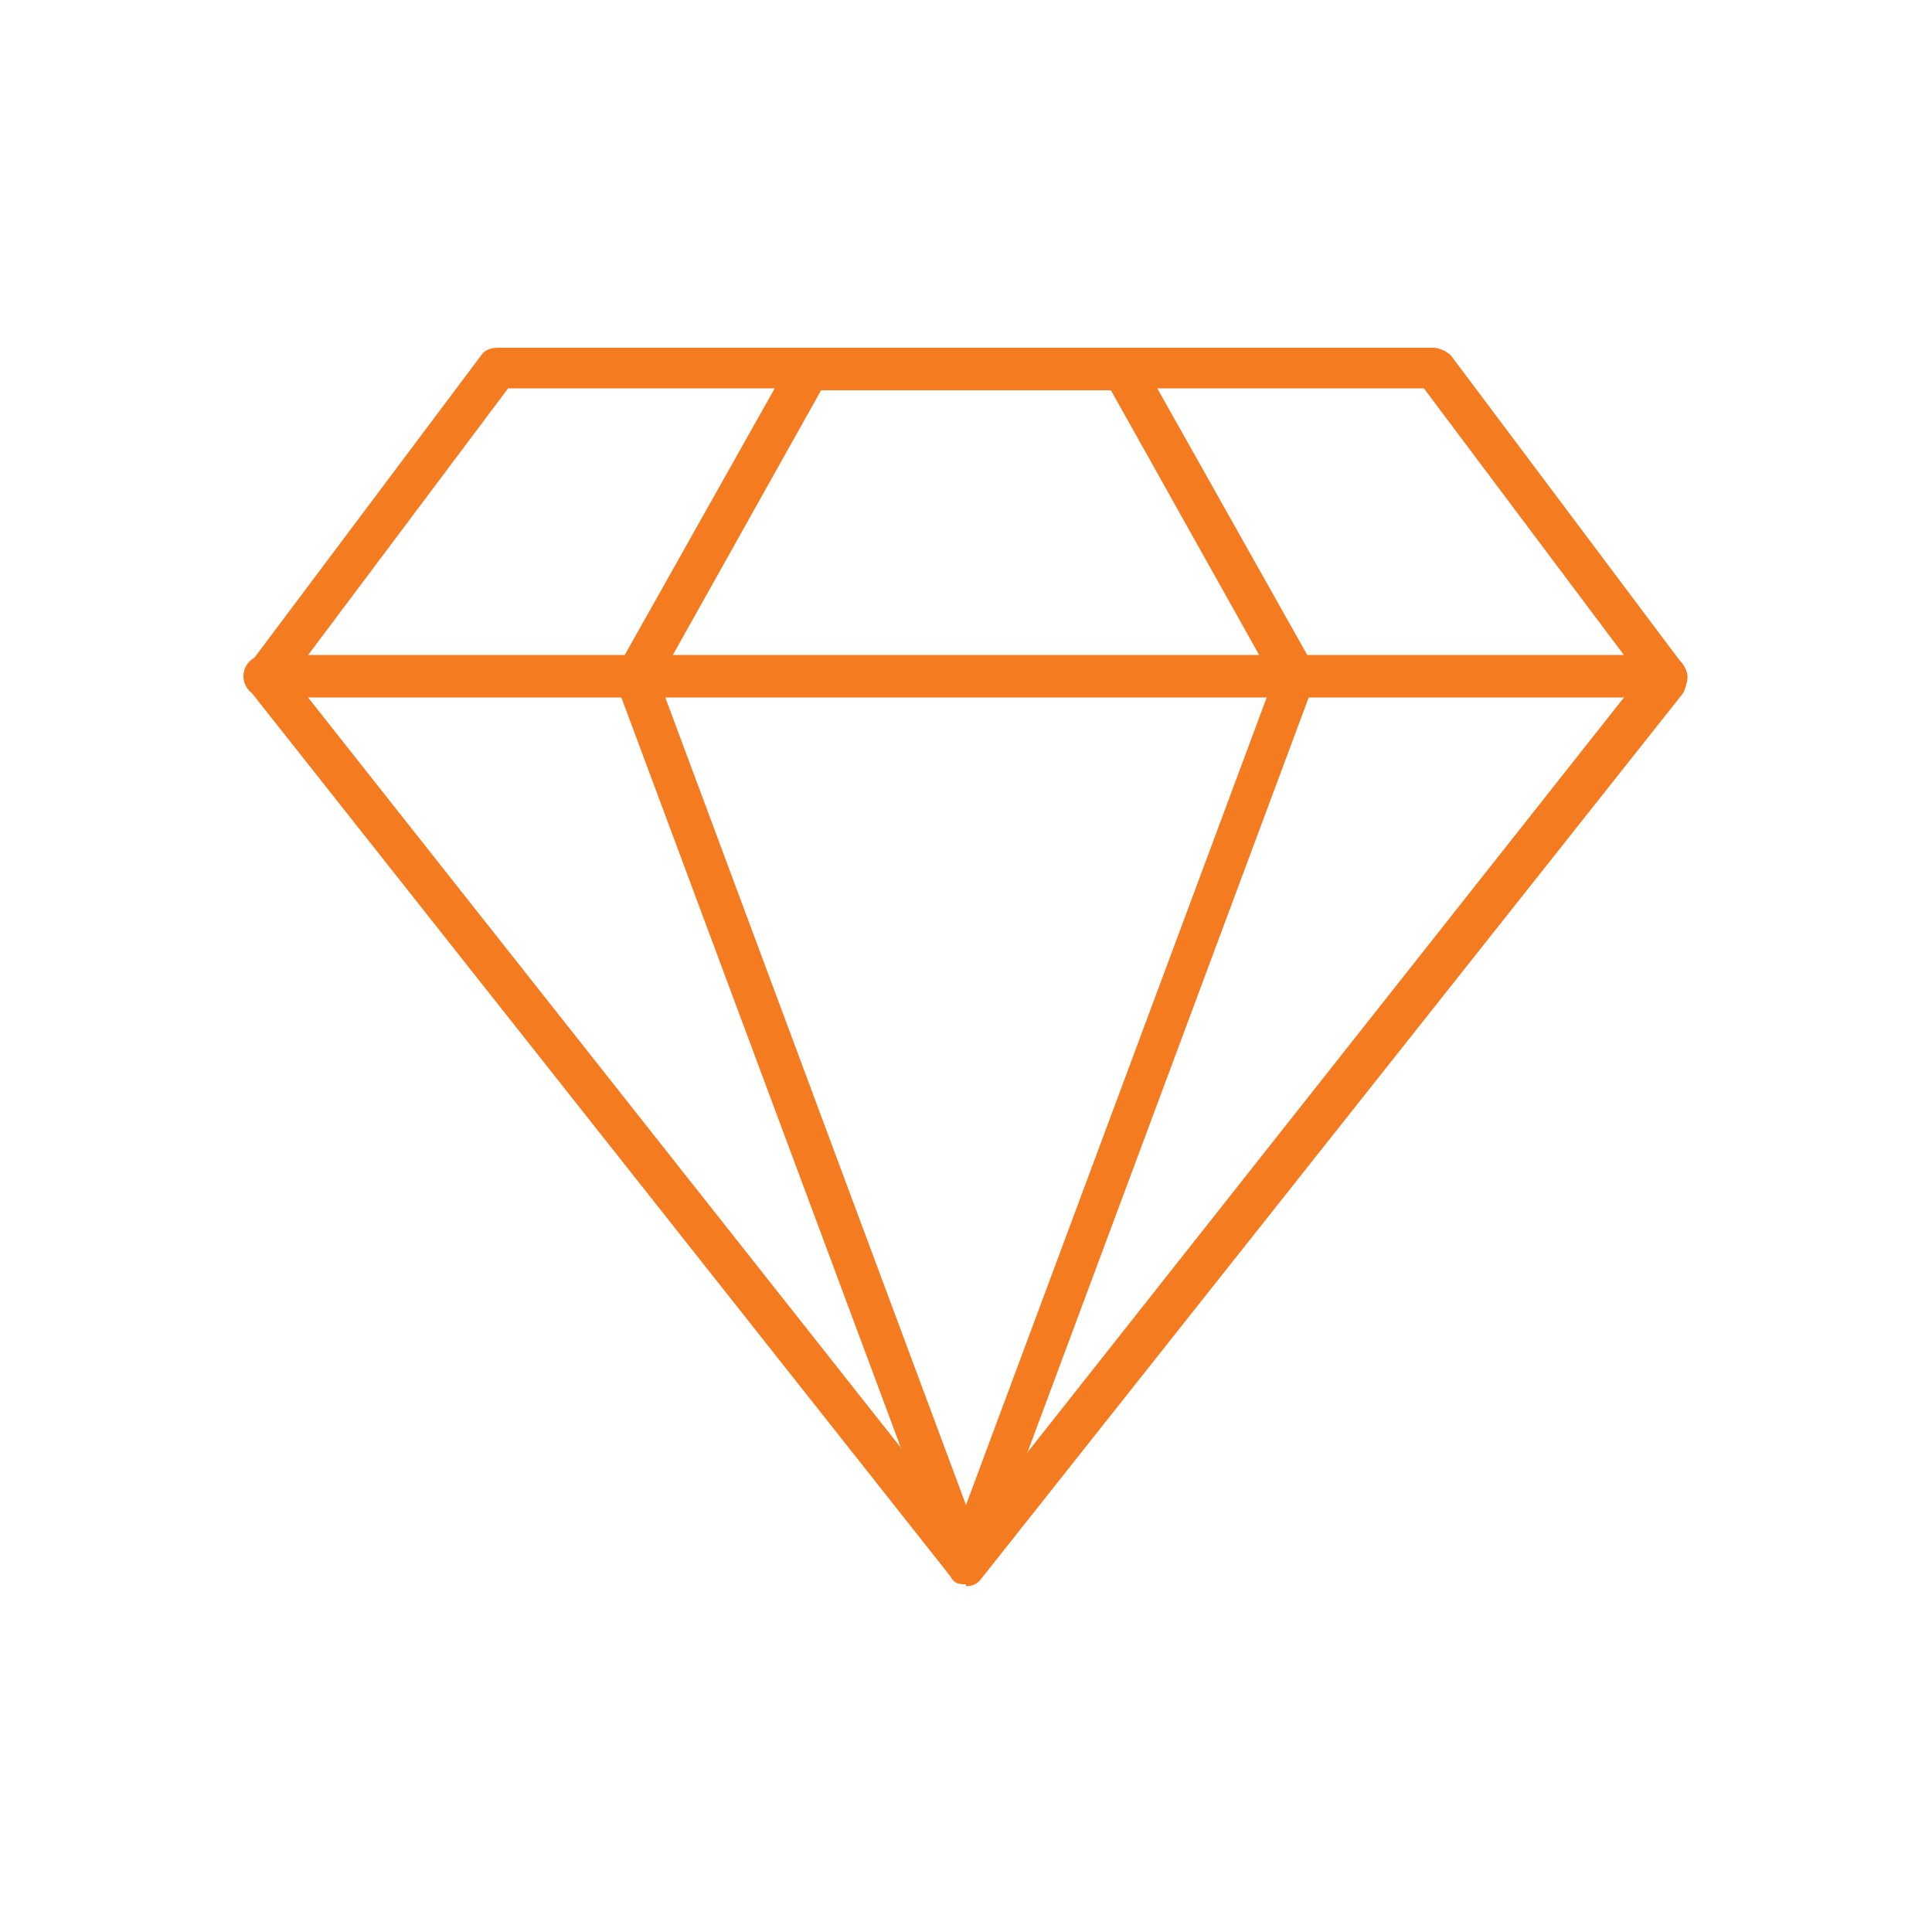
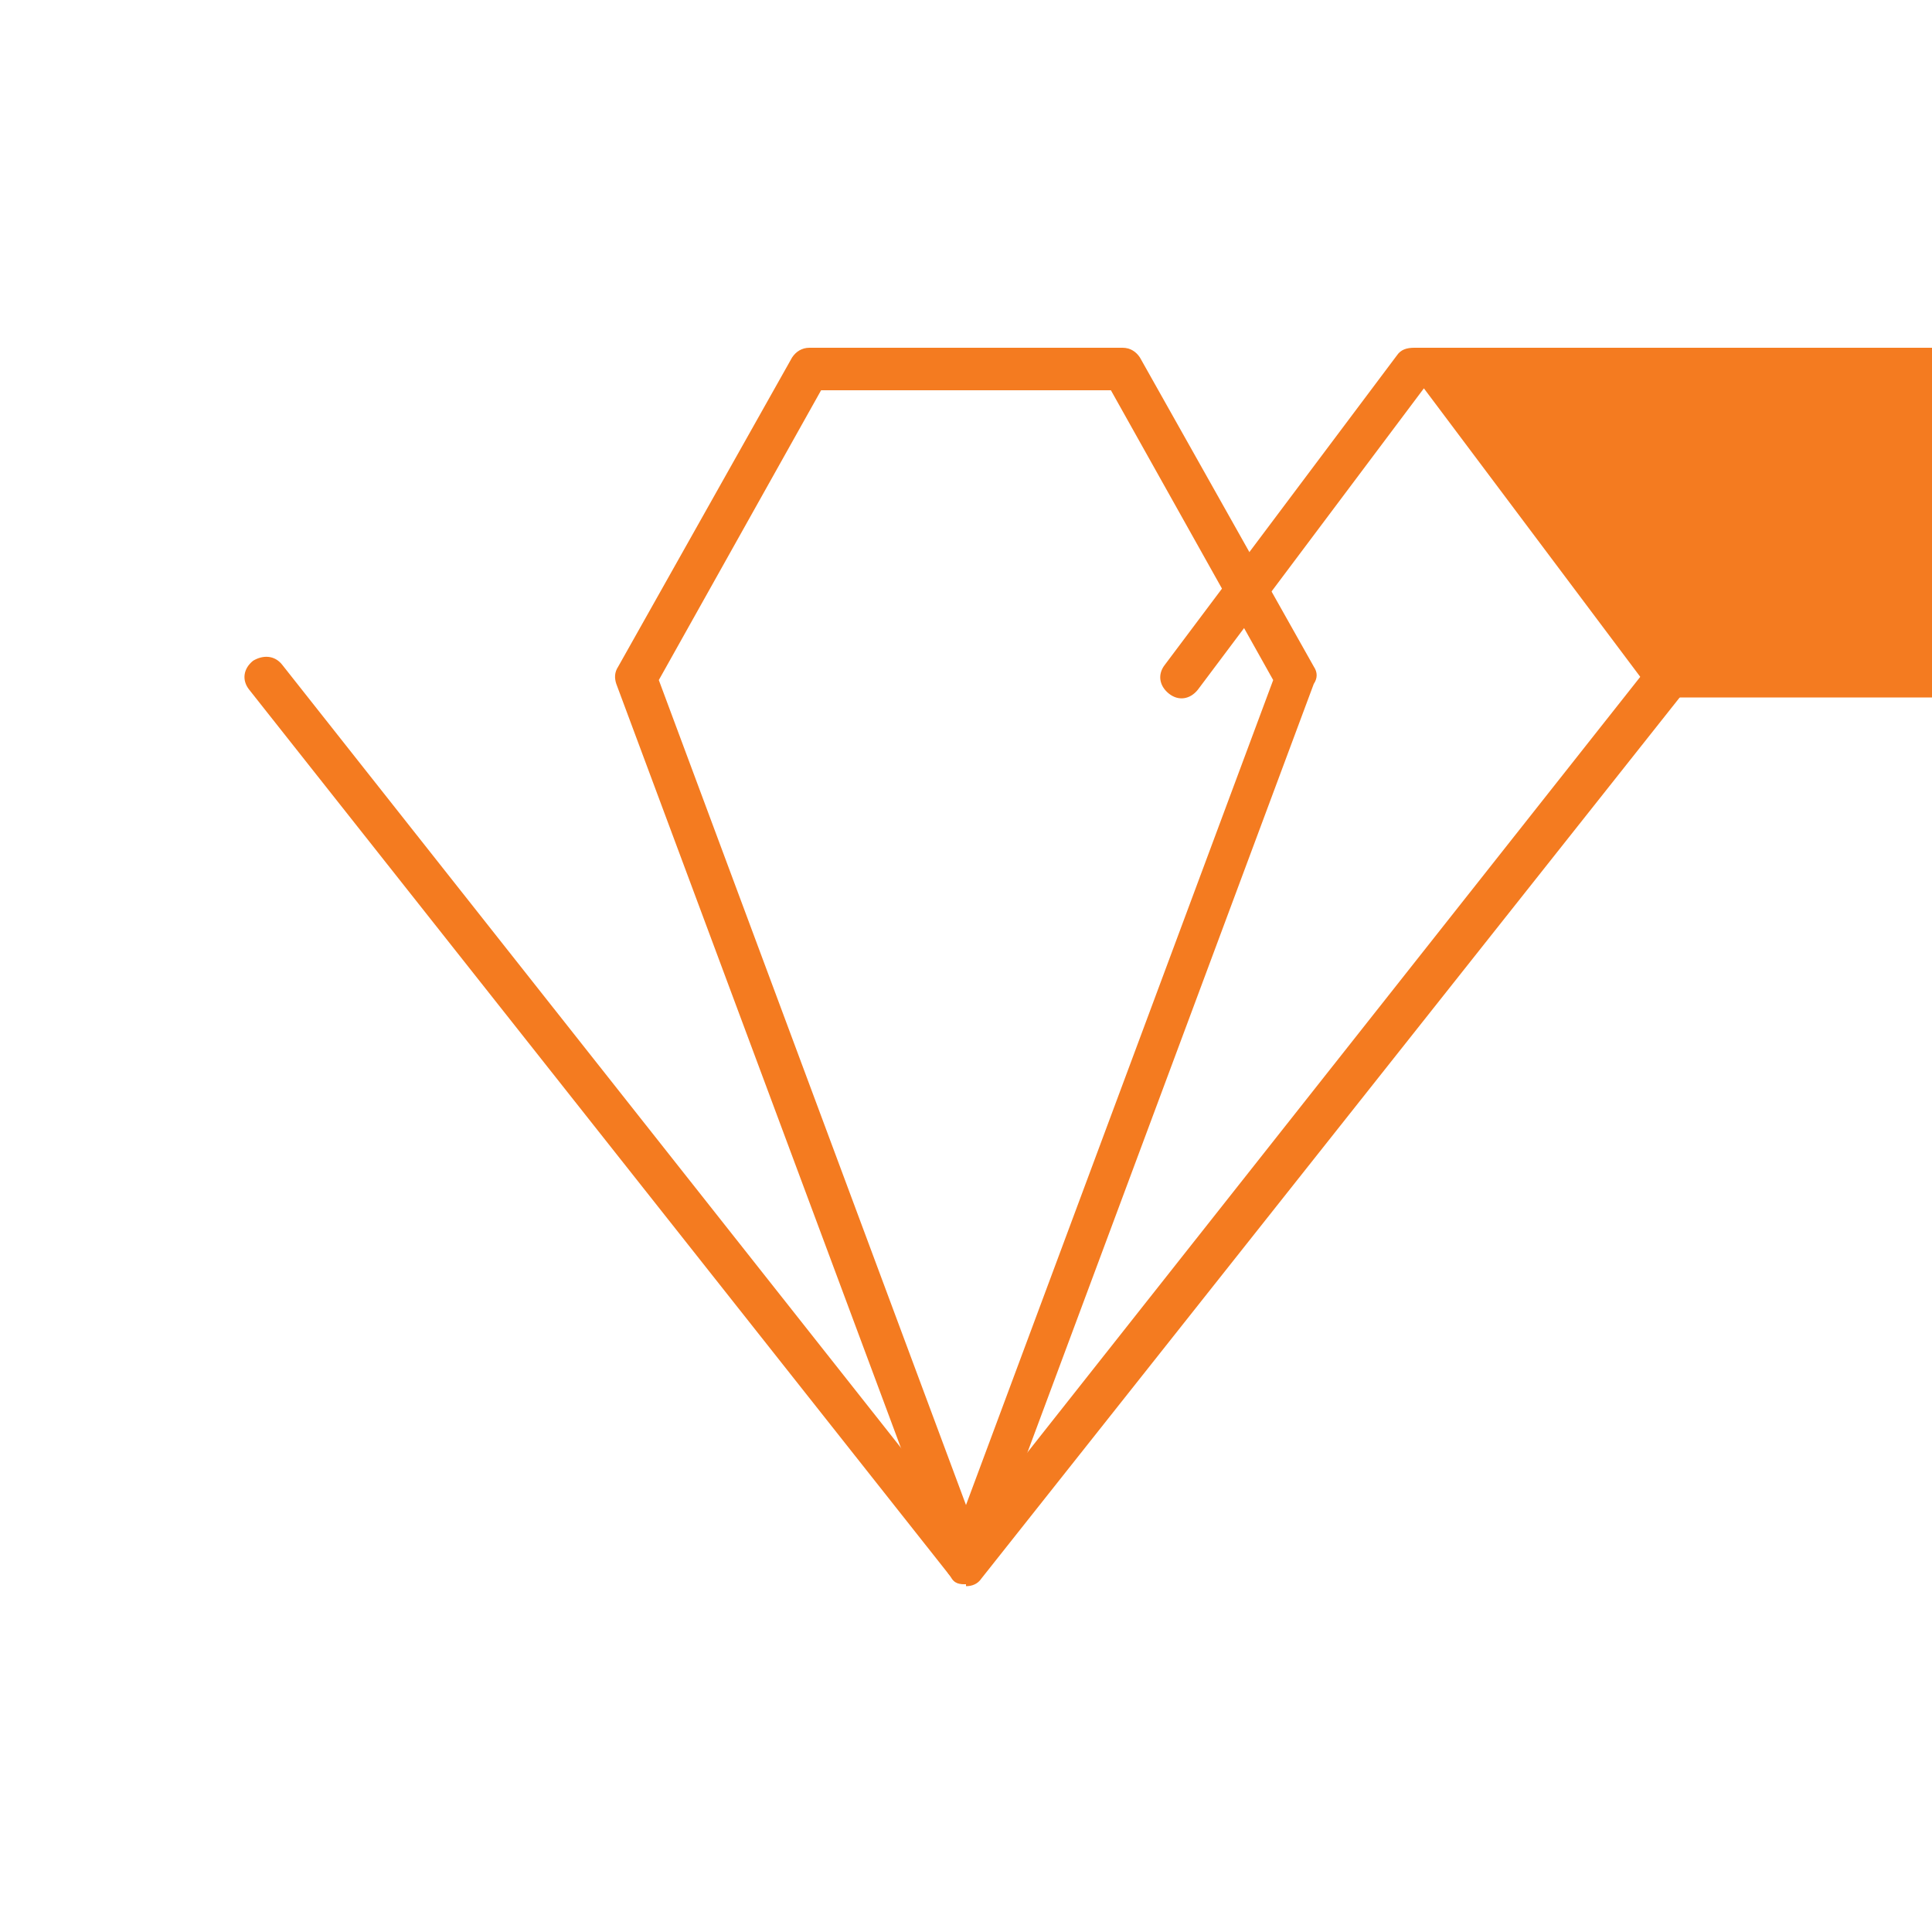
<svg xmlns="http://www.w3.org/2000/svg" id="Layer_1" version="1.1" viewBox="0 0 100 100">
  <defs>
    <style>
      .st0 {
        fill: #f47b20;
      }

      .st1 {
        fill: #fb4b00;
      }

      .st2 {
        display: none;
      }
    </style>
  </defs>
  <g id="Layer_11" data-name="Layer_1" class="st2">
    <g>
      <g>
-         <path class="st1" d="M40.7,44.1h-20.2c-1.6,0-2.9-1.3-2.9-2.9v-20.3c0-1.6,1.3-2.9,2.9-2.9h20.2c1.6,0,2.9,1.3,2.9,2.9v20.2c0,1.7-1.2,3-2.9,3ZM20.5,20.3c-.4,0-.6.3-.6.6v20.2c0,.4.3.6.6.6h20.2c.4,0,.6-.3.6-.6v-20.2c0-.4-.3-.6-.6-.6h-20.2Z" />
        <path class="st1" d="M40.7,82h-20.2c-1.6,0-2.9-1.3-2.9-2.9v-20.3c0-1.6,1.3-2.9,2.9-2.9h20.2c1.6,0,2.9,1.3,2.9,2.9v20.2c0,1.7-1.2,3-2.9,3ZM20.5,58.2c-.4,0-.6.3-.6.6v20.2c0,.4.3.6.6.6h20.2c.4,0,.6-.3.6-.6v-20.2c0-.4-.3-.6-.6-.6h-20.2Z" />
        <rect class="st1" x="49.5" y="23.1" width="32.9" height="2.3" />
        <rect class="st1" x="49.5" y="36.7" width="21.3" height="2.3" />
        <rect class="st1" x="49.5" y="61" width="32.9" height="2.3" />
-         <rect class="st1" x="49.5" y="74.6" width="21.3" height="2.3" />
      </g>
      <path class="st1" d="M37.9,24l-9.3,11.2-5.2-5.2-1.5,1.4,6.8,6.8c3.6-4.3,7.1-8.6,10.7-12.9l-1.5-1.3Z" />
      <path class="st1" d="M37.9,61.9l-9.3,11.1-5.2-5.2-1.5,1.4,6.8,6.8c3.6-4.3,7.1-8.6,10.7-12.9l-1.5-1.2Z" />
    </g>
  </g>
  <g id="Layer_2" class="st2">
    <g>
      <path class="st1" d="M36.4,57.9c.2.2.5.3.8.3s.6,0,.8-.3l9.1-9.1c.6.4,1.4.6,2.2.6,2.4,0,4.4-2,4.4-4.4s-1.4-3.7-3.2-4.2v-14.2c0-.6-.5-1.2-1.2-1.2s-1.2.5-1.2,1.2v14.1c-1.9.5-3.2,2.2-3.2,4.2s.2,1.5.6,2.2l-9.1,9.1c-.4.5-.4,1.3,0,1.7ZM49.3,42.9c1.2,0,2.1.9,2.1,2.1s-.9,2.1-2.1,2.1-2.1-.9-2.1-2.1,1-2.1,2.1-2.1Z" />
      <path class="st1" d="M62.3,66c-3.8,2.3-8.2,3.7-12.9,3.7-13.6,0-24.7-11.1-24.7-24.7s11.1-24.7,24.7-24.7,24.6,11.1,24.6,24.7-.3,4.3-.8,6.3c.9,0,1.7.2,2.3.3.5-2.1.8-4.3.8-6.6,0-14.9-12.1-27-27-27s-27,12.1-27,27,12.1,27,27,27,10.8-1.7,15.2-4.7c-.8-.3-1.6-.8-2.2-1.3Z" />
      <path class="st1" d="M76.8,54.2c-.2,0-3.3-.7-6.4-.7v-4.1c0-.6-.5-1.2-1.2-1.2s-1.2.5-1.2,1.2v4.2c-.7,0-1.4.2-1.9.4-2.1.7-3.8,2.3-4.4,4.4-.5,1.8-.2,3.6,1,4.9,1.2,1.5,3.3,2.3,5.4,3v8.5c-2.7,0-5.4-.8-6.1-1-.6-.2-1.3,0-1.5.7s0,1.3.7,1.5c.6.2,3.6,1,6.9,1.2v3.8c0,.6.5,1.2,1.2,1.2s1.2-.5,1.2-1.2v-4c1.2,0,2.4-.3,3.5-.8,1.4-.6,2.3-1.6,2.8-2.9.7-1.8.7-3.5,0-4.8-1.1-2.3-3.8-3.2-5.2-3.6-.3,0-.7-.2-1.1-.3v-8.8c2.3,0,4.8.4,6,.7.6,0,1.2-.3,1.4-.9-.1-.7-.5-1.3-1.1-1.4ZM68.1,63.8c-1.5-.5-2.9-1.1-3.6-2-.7-.7-.8-1.8-.5-2.8.4-1.3,1.5-2.4,2.9-2.9.4,0,.8-.2,1.2-.3v8ZM70.7,67.1c1.1.4,3.2,1,3.8,2.4.4.8.3,1.8,0,3-.2.7-.8,1.2-1.6,1.6-.7.3-1.6.5-2.5.6v-7.7c.2,0,.3,0,.4,0Z" />
    </g>
  </g>
  <g id="Layer_3">
    <g>
      <path class="st0" d="M50,82c-.3,0-.6,0-.8-.4L12.9,35.7c-.4-.5-.3-1.1.2-1.5.5-.3,1.1-.3,1.5.2l35.4,44.8,35.4-44.8c.4-.5,1.1-.5,1.5,0s.5,1,.2,1.5l-36.3,45.8c-.2.3-.5.4-.8.4Z" />
-       <path class="st0" d="M86.3,36.1c-.3,0-.7-.2-.9-.4l-11.7-15.6H26.3l-11.7,15.6c-.4.5-1,.6-1.5.2-.5-.4-.6-1-.2-1.5l12-16c.2-.3.5-.4.9-.4h48.4c.3,0,.7.2.9.4l12,16c.4.5.3,1.1-.2,1.5-.2.2-.4.2-.6.2Z" />
+       <path class="st0" d="M86.3,36.1c-.3,0-.7-.2-.9-.4l-11.7-15.6l-11.7,15.6c-.4.5-1,.6-1.5.2-.5-.4-.6-1-.2-1.5l12-16c.2-.3.5-.4.9-.4h48.4c.3,0,.7.2.9.4l12,16c.4.5.3,1.1-.2,1.5-.2.2-.4.2-.6.2Z" />
      <path class="st0" d="M50,82c-.4,0-.8-.3-1-.7l-17.1-45.9c-.1-.3-.1-.6.1-.9l9-16c.2-.3.5-.5.9-.5h16.2c.4,0,.7.2.9.5l9,16c.2.3.2.6,0,.9l-17.1,45.9c-.2.4-.6.7-1,.7ZM34.1,35.2l15.9,42.7,15.9-42.7-8.4-15h-15l-8.4,15Z" />
-       <path class="st0" d="M86.3,36.1H13.7c-.6,0-1.1-.5-1.1-1.1s.5-1.1,1.1-1.1h72.5c.6,0,1.1.5,1.1,1.1s-.4,1.1-1,1.1Z" />
    </g>
  </g>
  <g id="Layer_4" class="st2">
-     <path class="st1" d="M86.2,42.1l-19.8-19.8c-1.8-1.8-4.6-1.8-6.4,0l-5,5.1c-.8.8-.8,2,0,2.8l5.2,5.2-11.2,11.1c-.3.3-.4.8-.2,1.2l7.8,15.3c0,.3.4.5.7.5h.2c.3,0,.5,0,.7-.3l15-15,5.2,5.2h0c.4.4.9.6,1.4.6s1-.2,1.4-.6l5.1-5.1c1.6-1.6,1.6-4.4,0-6.2ZM57.7,60.9l-6.7-13.5,10.6-10.6,10.1,10.1-14,14ZM84.8,47l-5.1,5.1h0l-5.9-5.9-11.5-11.5-5.9-5.9,5.1-5.1c.9-.9,2.6-.9,3.5,0l19.8,19.8c.5.5.7,1.1.7,1.8s-.3,1.3-.7,1.7ZM34.2,63.2c0-.3-.4-.5-.7-.5s-.6,0-.9.3l-3.8,3.8c-.1,0-.2.3-.3.4l-1.9,6.9c-.1.3,0,.7.3,1l6.6,6.6c.2.2.4.3.7.3h.3l6.9-1.9c.3,0,.5-.3.6-.6,0-.3,0-.6,0-.9l-7.8-15.4ZM34.4,79.9l-5.8-5.8,1.7-6.1,2.7-2.7,6.5,13.1-5.1,1.5ZM55,65.4c.2.5,0,1.1-.4,1.3,0,0-.3,0-.4,0-.4,0-.7-.2-.9-.6l-7.7-15.4c-.2-.5,0-1.1.4-1.3.5-.2,1.1,0,1.3.4l7.7,15.5ZM51.8,68.7c.2.5,0,1.1-.4,1.3,0,0-.3,0-.4,0-.4,0-.7-.2-.9-.6l-7.7-15.4c-.2-.5,0-1.1.4-1.3.5-.2,1.1,0,1.3.4l7.7,15.5ZM48.5,72c.2.5,0,1.1-.4,1.3,0,0-.3,0-.4,0-.4,0-.7-.2-.9-.6l-7.8-15.3c-.2-.5,0-1.1.4-1.3.5-.2,1.1,0,1.3.4l7.8,15.4ZM45.2,75.3c.2.5,0,1.1-.4,1.3,0,0-.3,0-.4,0-.4,0-.7-.2-.9-.6l-7.7-15.4c-.2-.5,0-1.1.4-1.3.5-.2,1.1,0,1.3.4l7.7,15.5ZM39.1,48.1l8.2-14.3c.2-.3.2-.7,0-1l-8.2-14.3c-.2-.3-.5-.5-.9-.5h-16.4c-.4,0-.7.2-.9.5l-8.2,14.3c-.2.3-.2.7,0,1l8.2,14.3c.2.3.5.5.9.5h16.5c.3,0,.6-.2.8-.5ZM22.3,46.6l-7.7-13.3,7.7-13.3h15.3l7.7,13.3-7.7,13.3h-15.3ZM30,24.2c-5,0-9.1,4.1-9.1,9.1s4.1,9.1,9.1,9.1,9.1-4.1,9.1-9.1-4.1-9.1-9.1-9.1ZM30,40.4c-3.9,0-7.1-3.2-7.1-7.1s3.2-7.1,7.1-7.1,7.1,3.2,7.1,7.1-3.2,7.1-7.1,7.1Z" />
-   </g>
+     </g>
</svg>